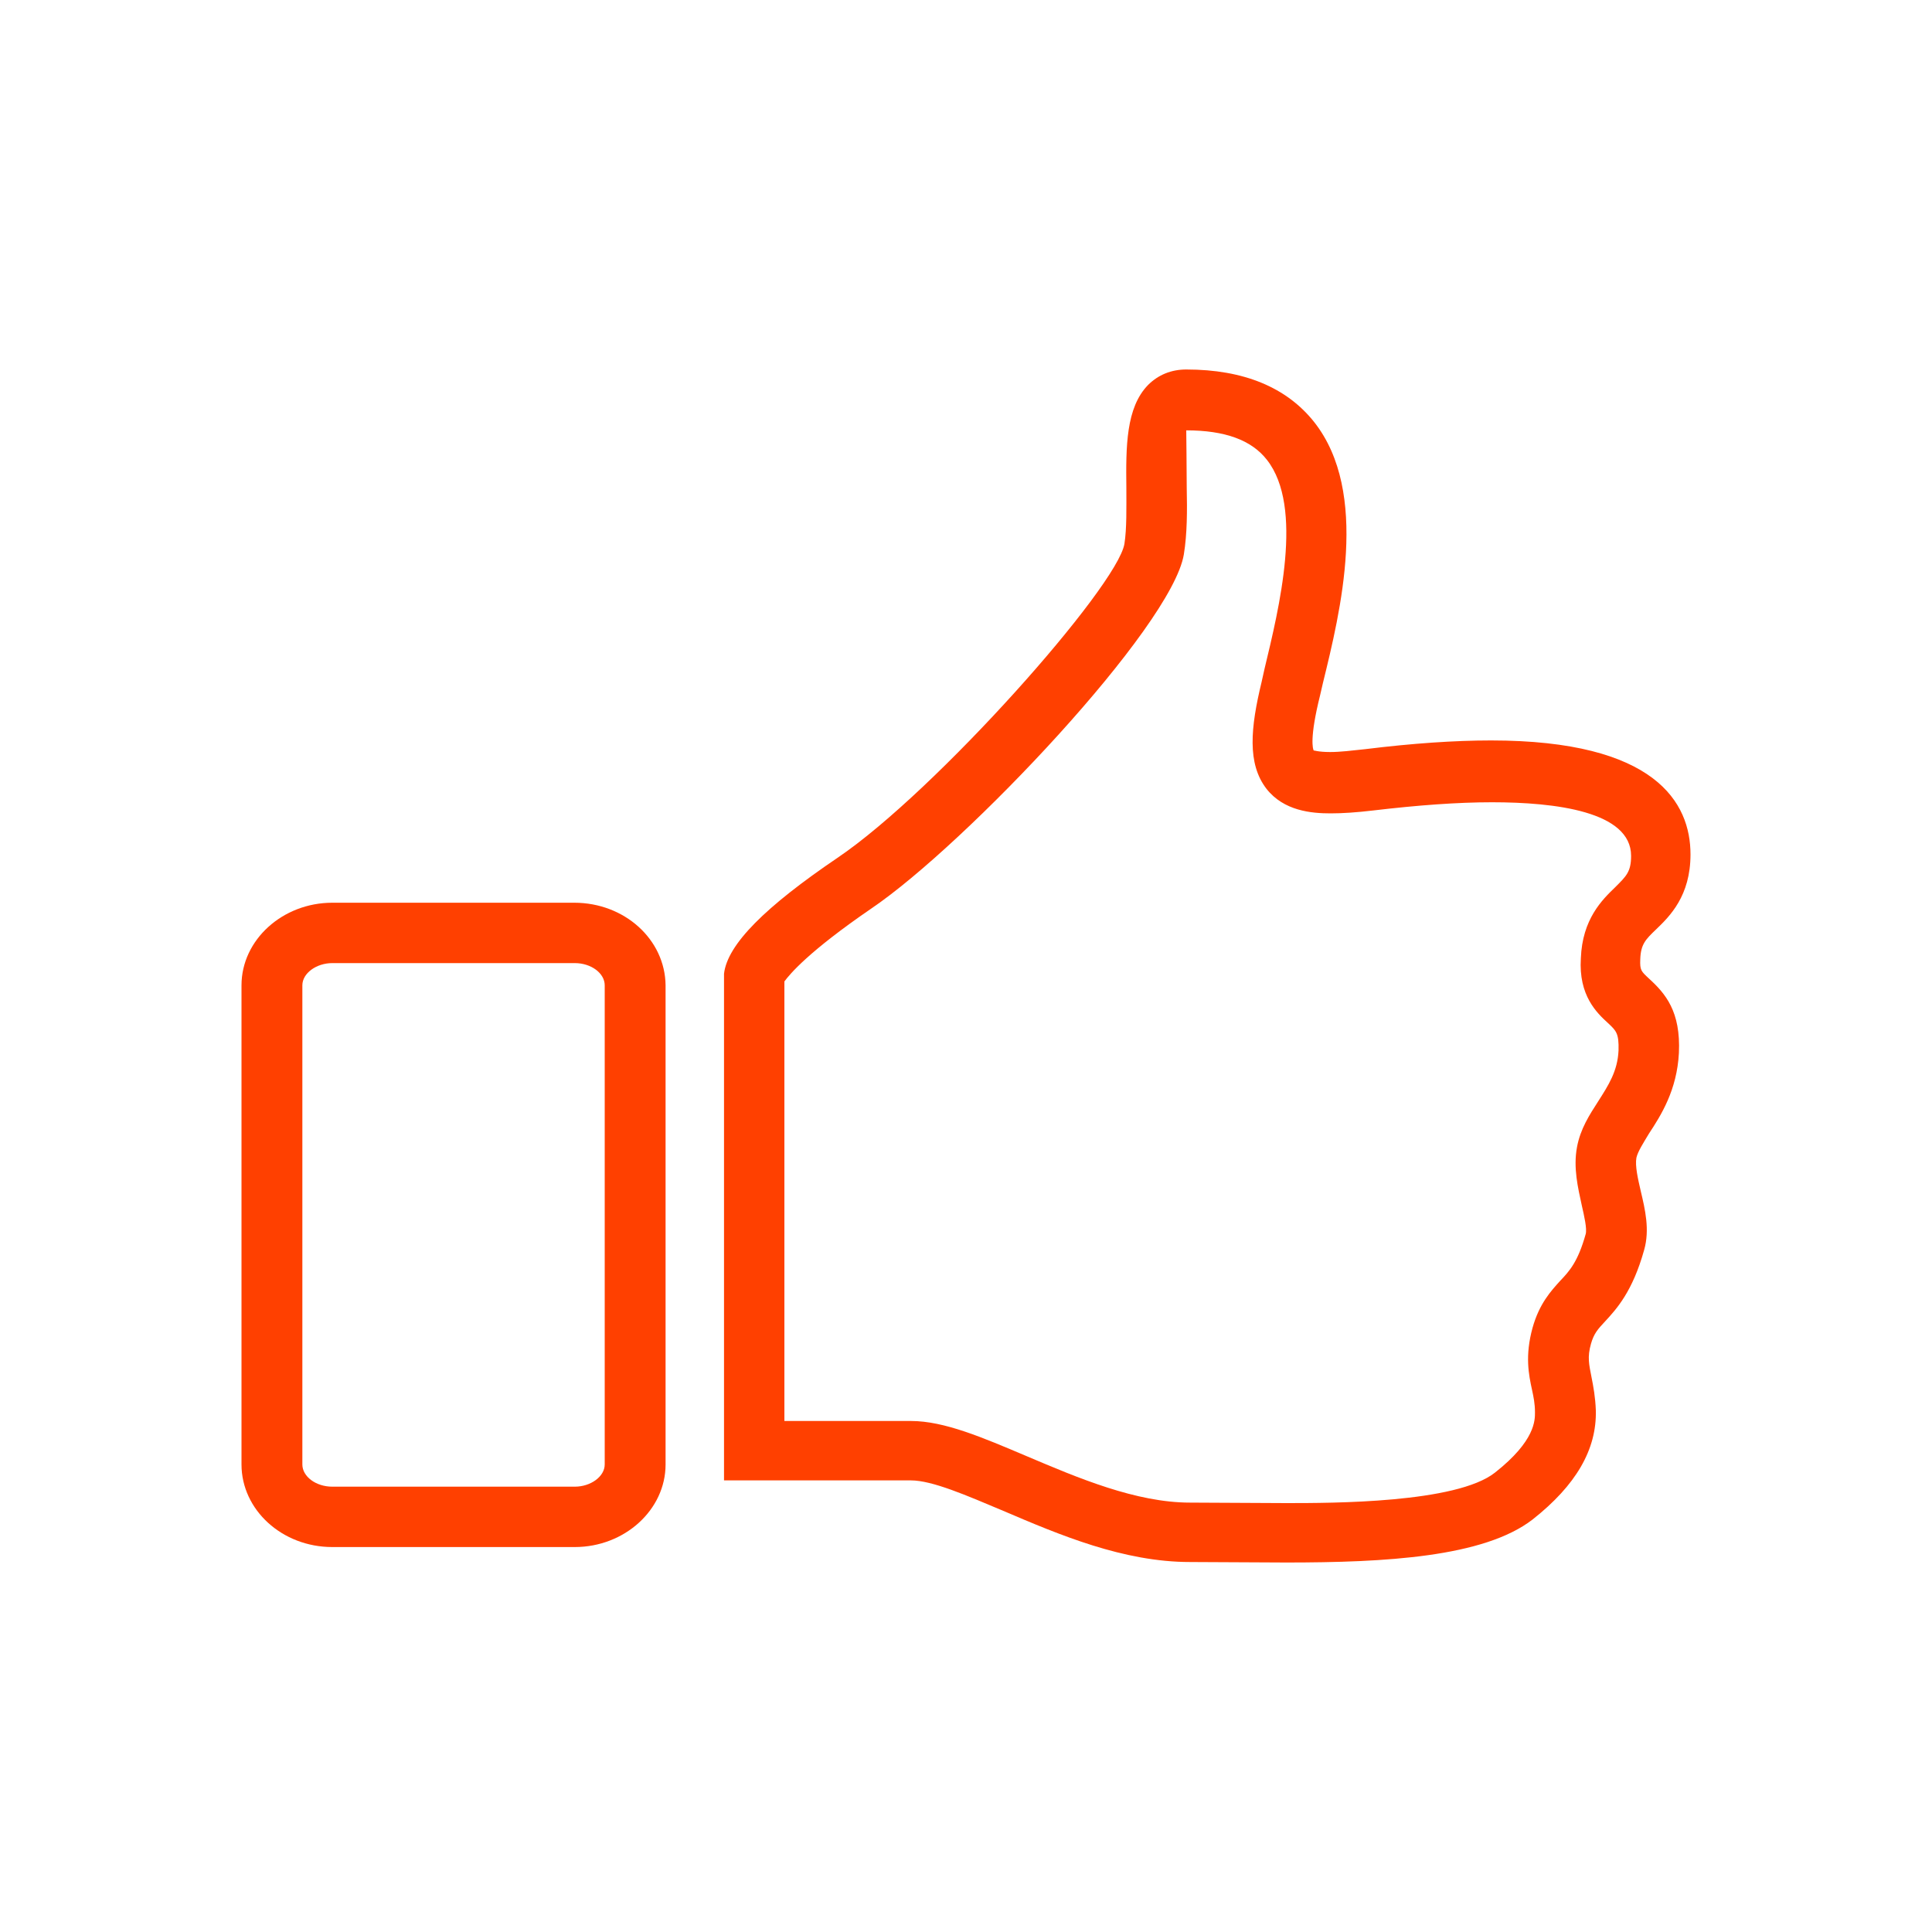
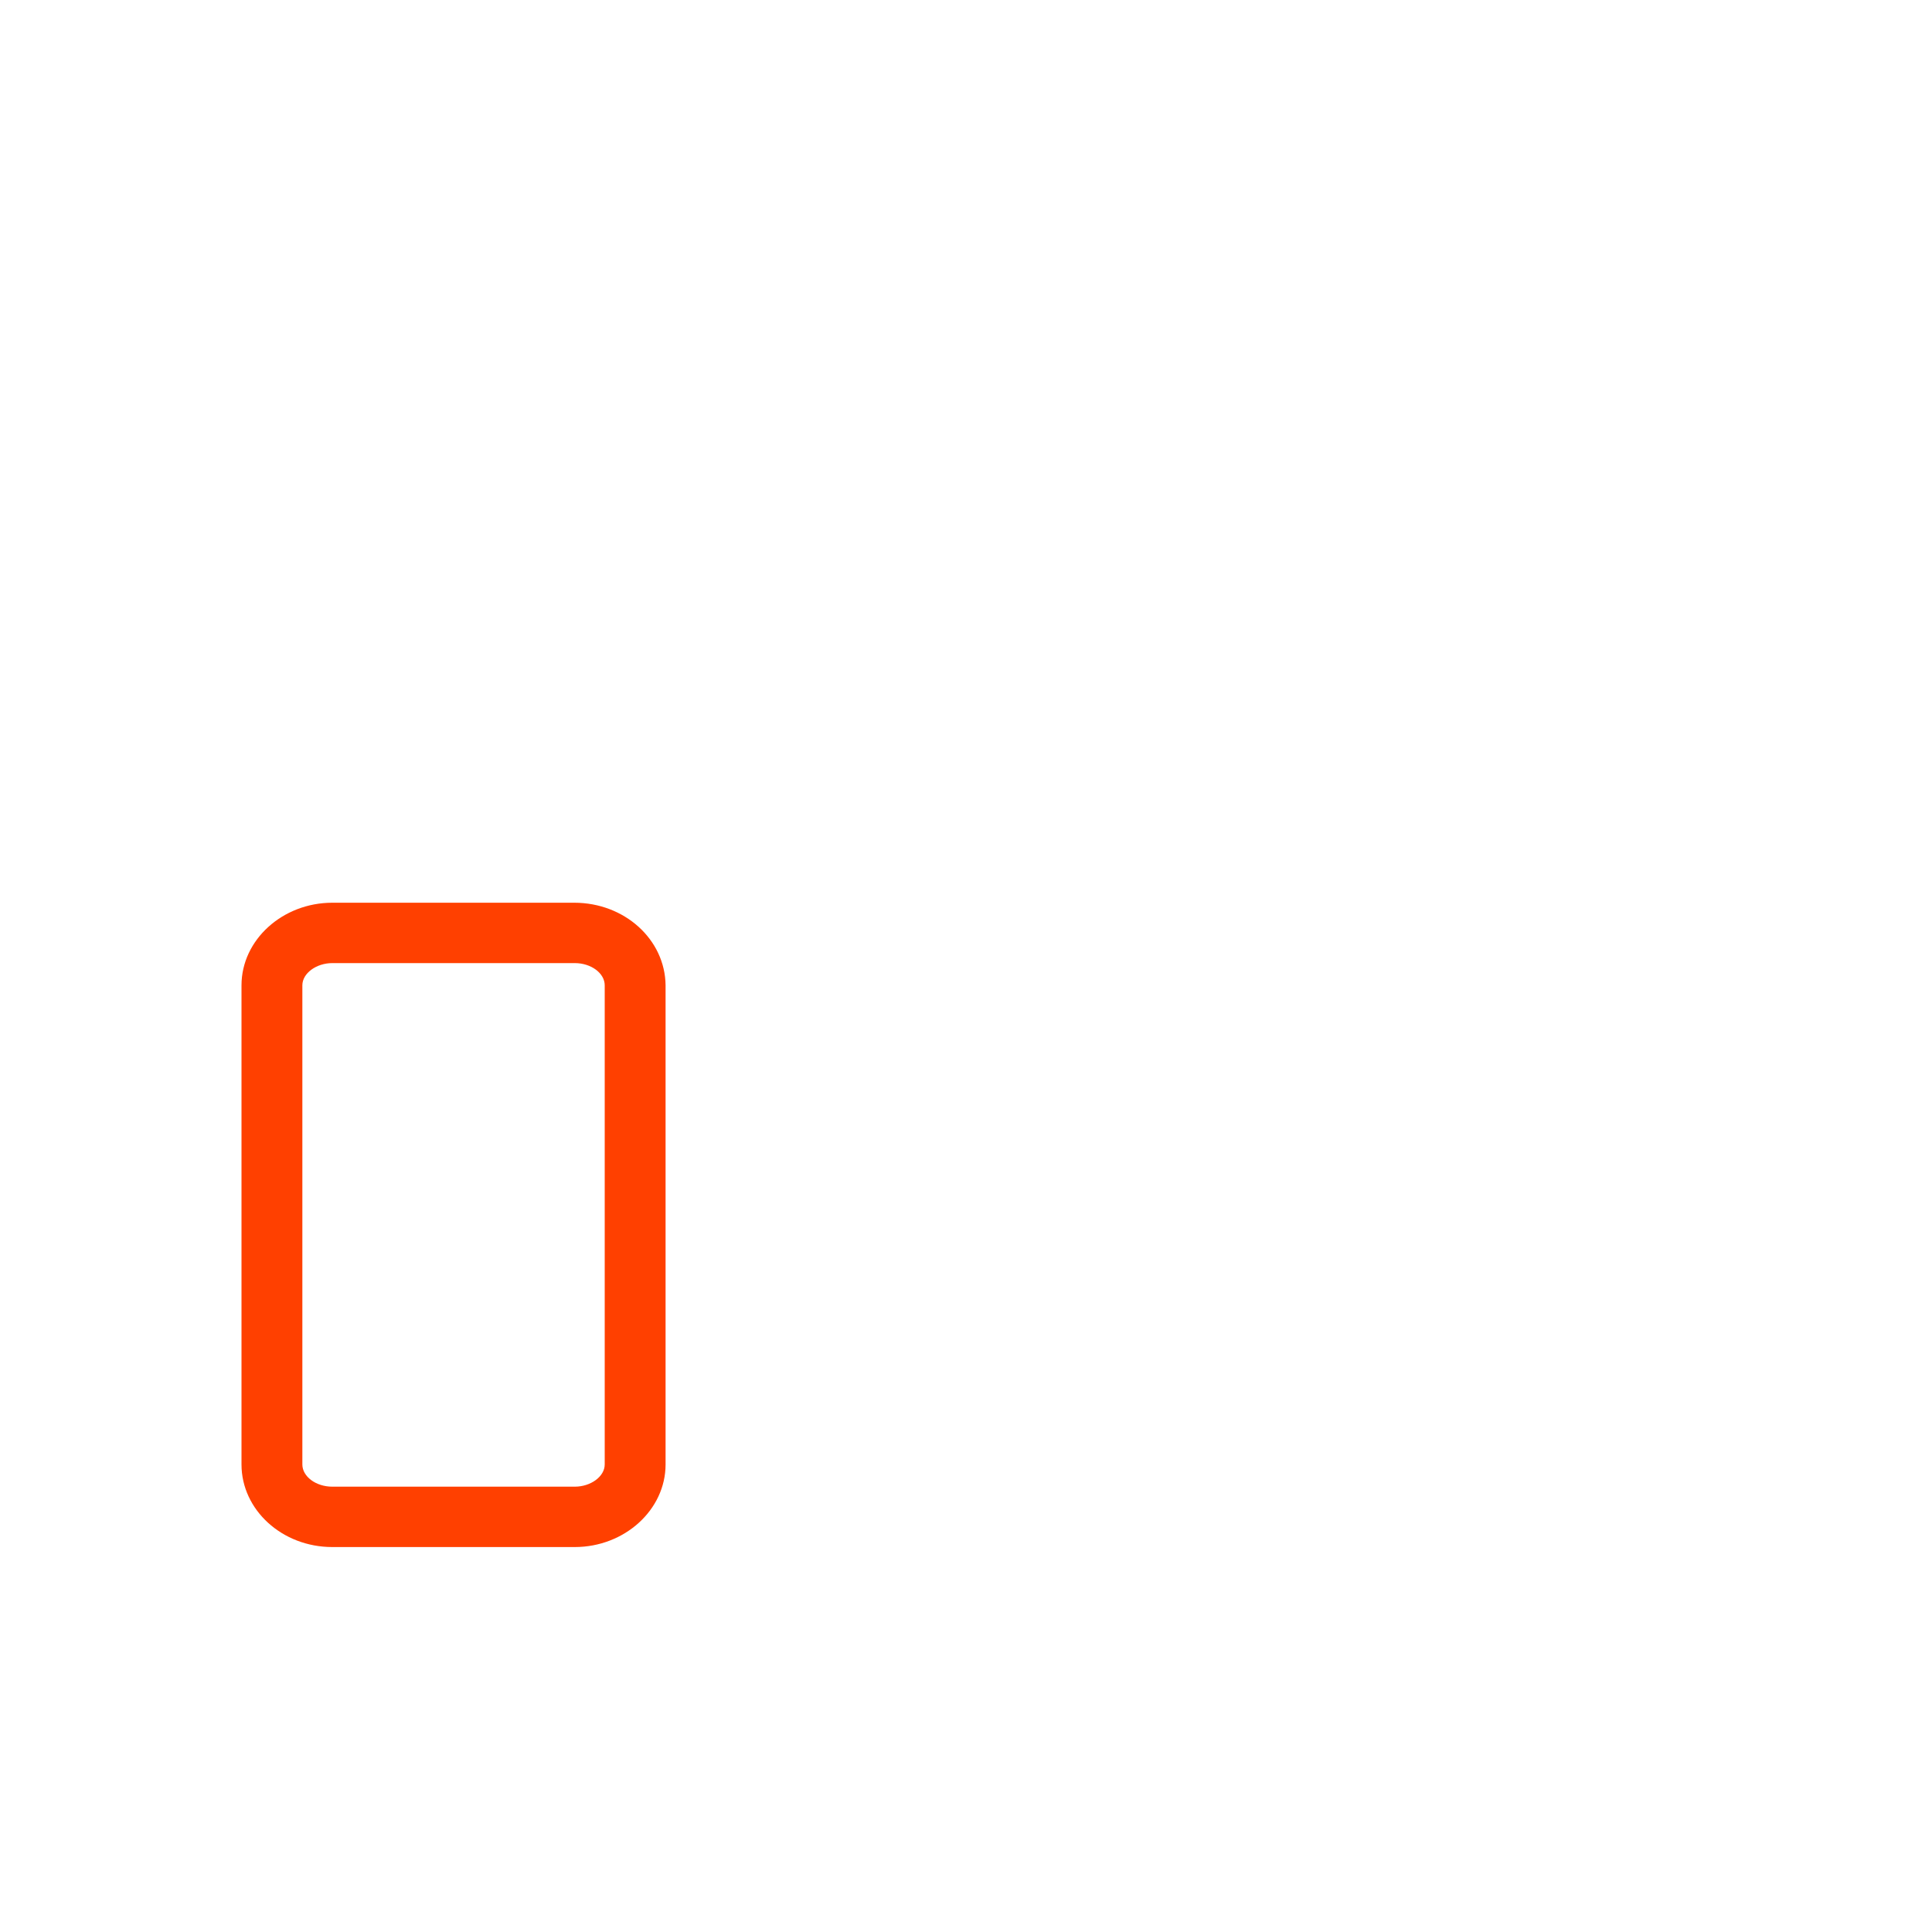
<svg xmlns="http://www.w3.org/2000/svg" enable-background="new 0 0 400 400" viewBox="0 0 400 400">
  <g fill="#ff4000">
    <path d="m118.9 186.9h-50.1c-10.3 0-18.8 7.7-18.8 17.1v99.2c0 9.4 8.4 17.1 18.8 17.1h50.2c10.3 0 18.8-7.7 18.8-17.1v-99.2c-.1-9.5-8.5-17.1-18.9-17.1zm6.3 116.3c0 2.5-2.9 4.6-6.2 4.6h-50.2c-3.4 0-6.2-2.1-6.2-4.6v-99.2c0-2.5 2.9-4.6 6.2-4.6h50.2c3.4 0 6.2 2.1 6.2 4.6z" />
-     <path d="m341.4 202.6c-1.6-1.5-1.9-1.7-1.8-4 .1-3.1 1.1-4.1 3.3-6.2 2.8-2.7 7.1-6.9 7.1-15.5 0-10.7-7.2-23.6-41.3-23.6-7.5 0-16.3.6-26 1.8-2.8.3-5.2.6-7.3.6-2.6 0-3.4-.4-3.4-.3-.2-.3-.9-2.6 1.3-11.4l.6-2.6c3.6-14.7 9.7-39.4-1.8-54-5.7-7.2-14.6-10.9-26.5-10.9-3.1 0-5.8 1.1-7.9 3.2-4.6 4.7-4.6 12.8-4.5 21.3 0 4.1.1 8.4-.4 11.6-1.5 8.9-39 51.2-59.4 65-14.9 10.1-22.8 17.9-23.5 24v104.9h38.7c4.4 0 11.5 3.1 19.1 6.3 11.7 5 24.9 10.6 38.7 10.6l19.9.1c20.5 0 40.9-1.1 51-8.9 9-7.1 13.3-14.5 13.1-22.6-.1-2.7-.5-4.9-.9-6.9-.5-2.6-.9-4.1-.1-6.9.6-2.1 1.4-3 2.9-4.6 2.4-2.6 5.7-6.2 8.1-14.8 1.2-4.2.2-8.4-.7-12.2-.6-2.6-1.2-5.2-.9-6.9.3-1.3 1.4-3 2.6-5 2.5-3.8 5.8-9 6.2-16.7.4-8.6-2.8-12.3-6.2-15.4zm-8.5 9.2c1.7 1.6 2.3 2.1 2.2 5.7-.2 4.3-2.1 7.2-4.2 10.5-1.8 2.8-3.7 5.7-4.4 9.5-.8 4.3.2 8.4 1 12.1.5 2.2 1.1 4.8.8 5.9-1.6 5.7-3.3 7.6-5.3 9.7-1.9 2.1-4.3 4.7-5.7 9.7-1.6 5.8-.8 9.7-.1 12.9.3 1.4.6 2.8.6 4.6 0 1.6.1 5.9-8.3 12.5-8 6.3-33.6 6.3-43.2 6.3l-19.9-.1c-11.2 0-23.2-5.1-33.8-9.6-9.2-3.9-17.1-7.3-24-7.3h-26.2v-91c1.1-1.5 5-6.2 18-15.1 19.6-13.3 62.2-58.3 64.7-73.3.7-4.3.7-9.1.6-13.8 0-4.1-.1-10.9-.1-11.9 8 0 13.5 2 16.7 6.1 7.7 9.8 2.5 30.8-.5 43.3l-.6 2.7c-2.3 9.5-3 16.9 1 22.1 3.6 4.6 9.3 5.1 13.3 5.1 2.5 0 5.4-.2 8.8-.6 9.3-1.1 17.5-1.7 24.6-1.7 13.1 0 28.8 1.9 28.8 11.1 0 3.3-1 4.2-3.3 6.5-2.7 2.6-6.8 6.6-7.1 14.7-.5 7.7 3.3 11.3 5.6 13.4z" />
  </g>
</svg>